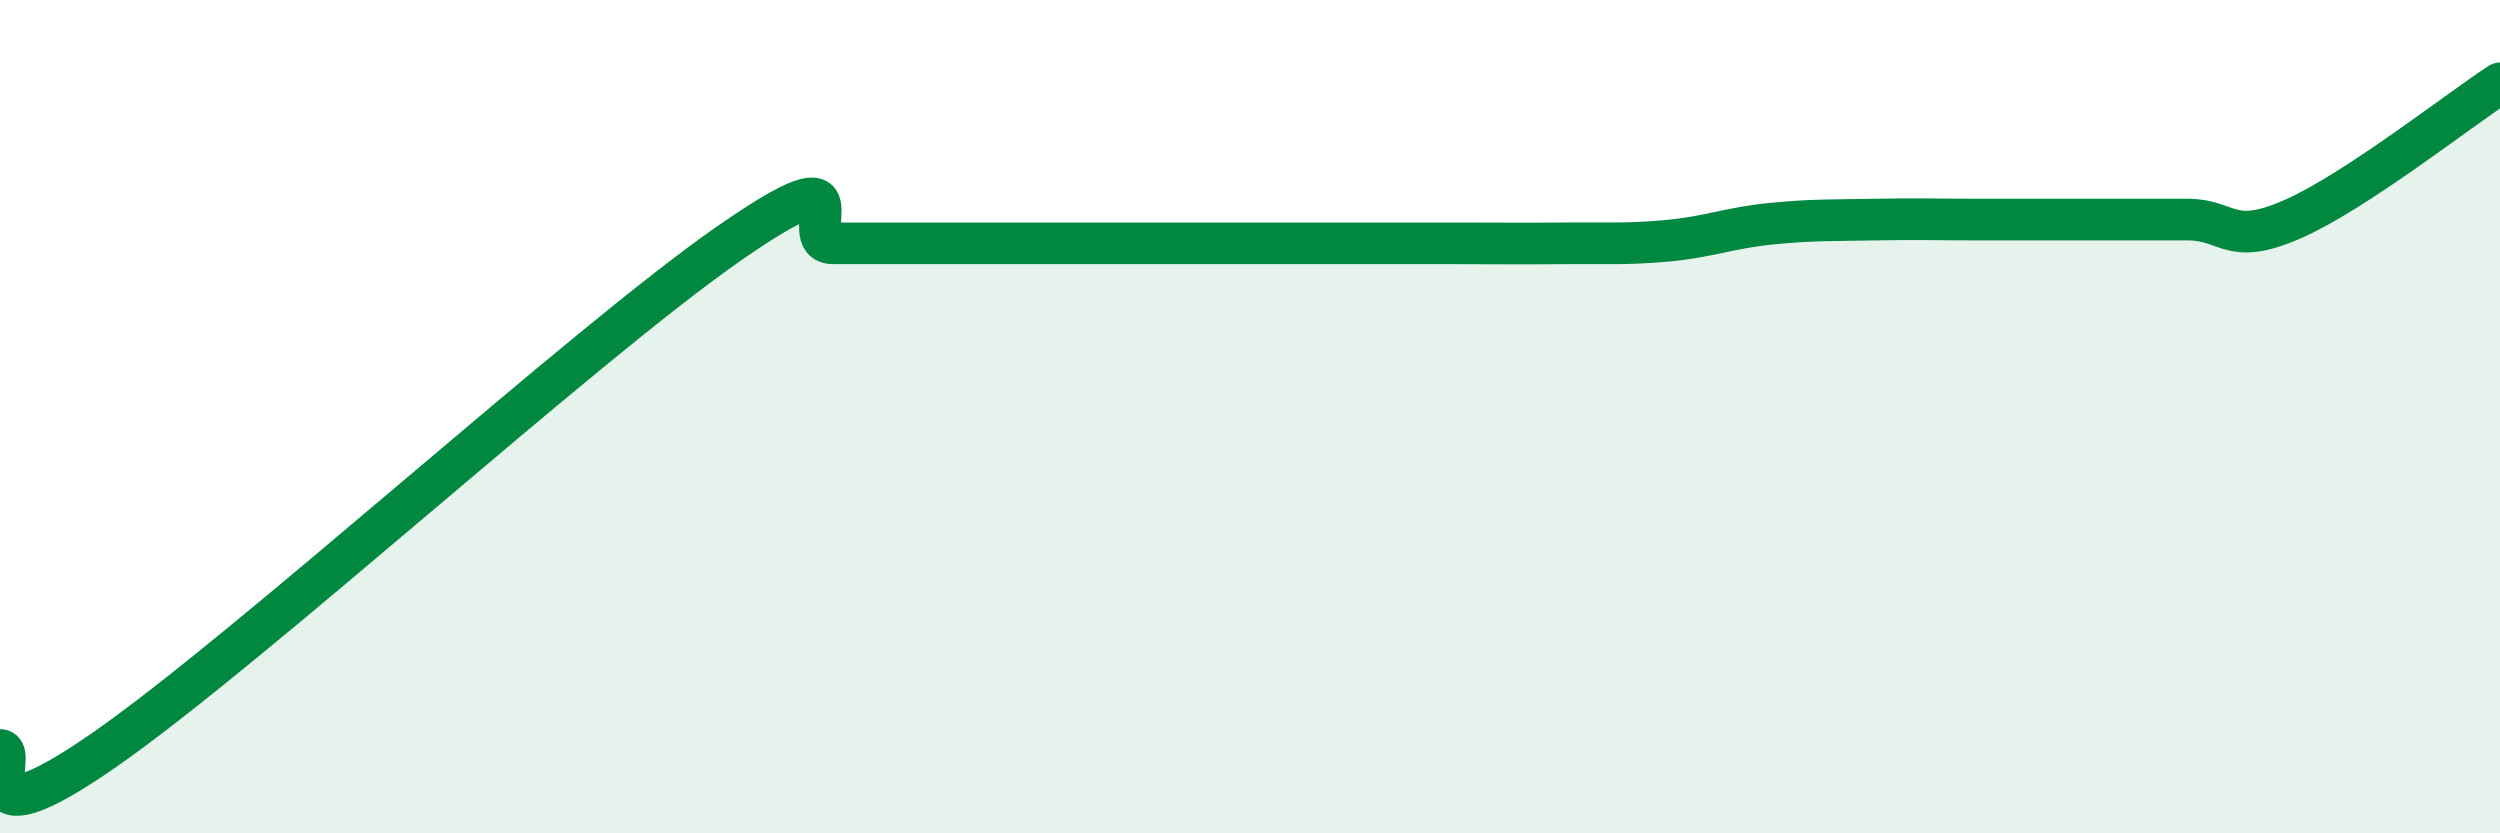
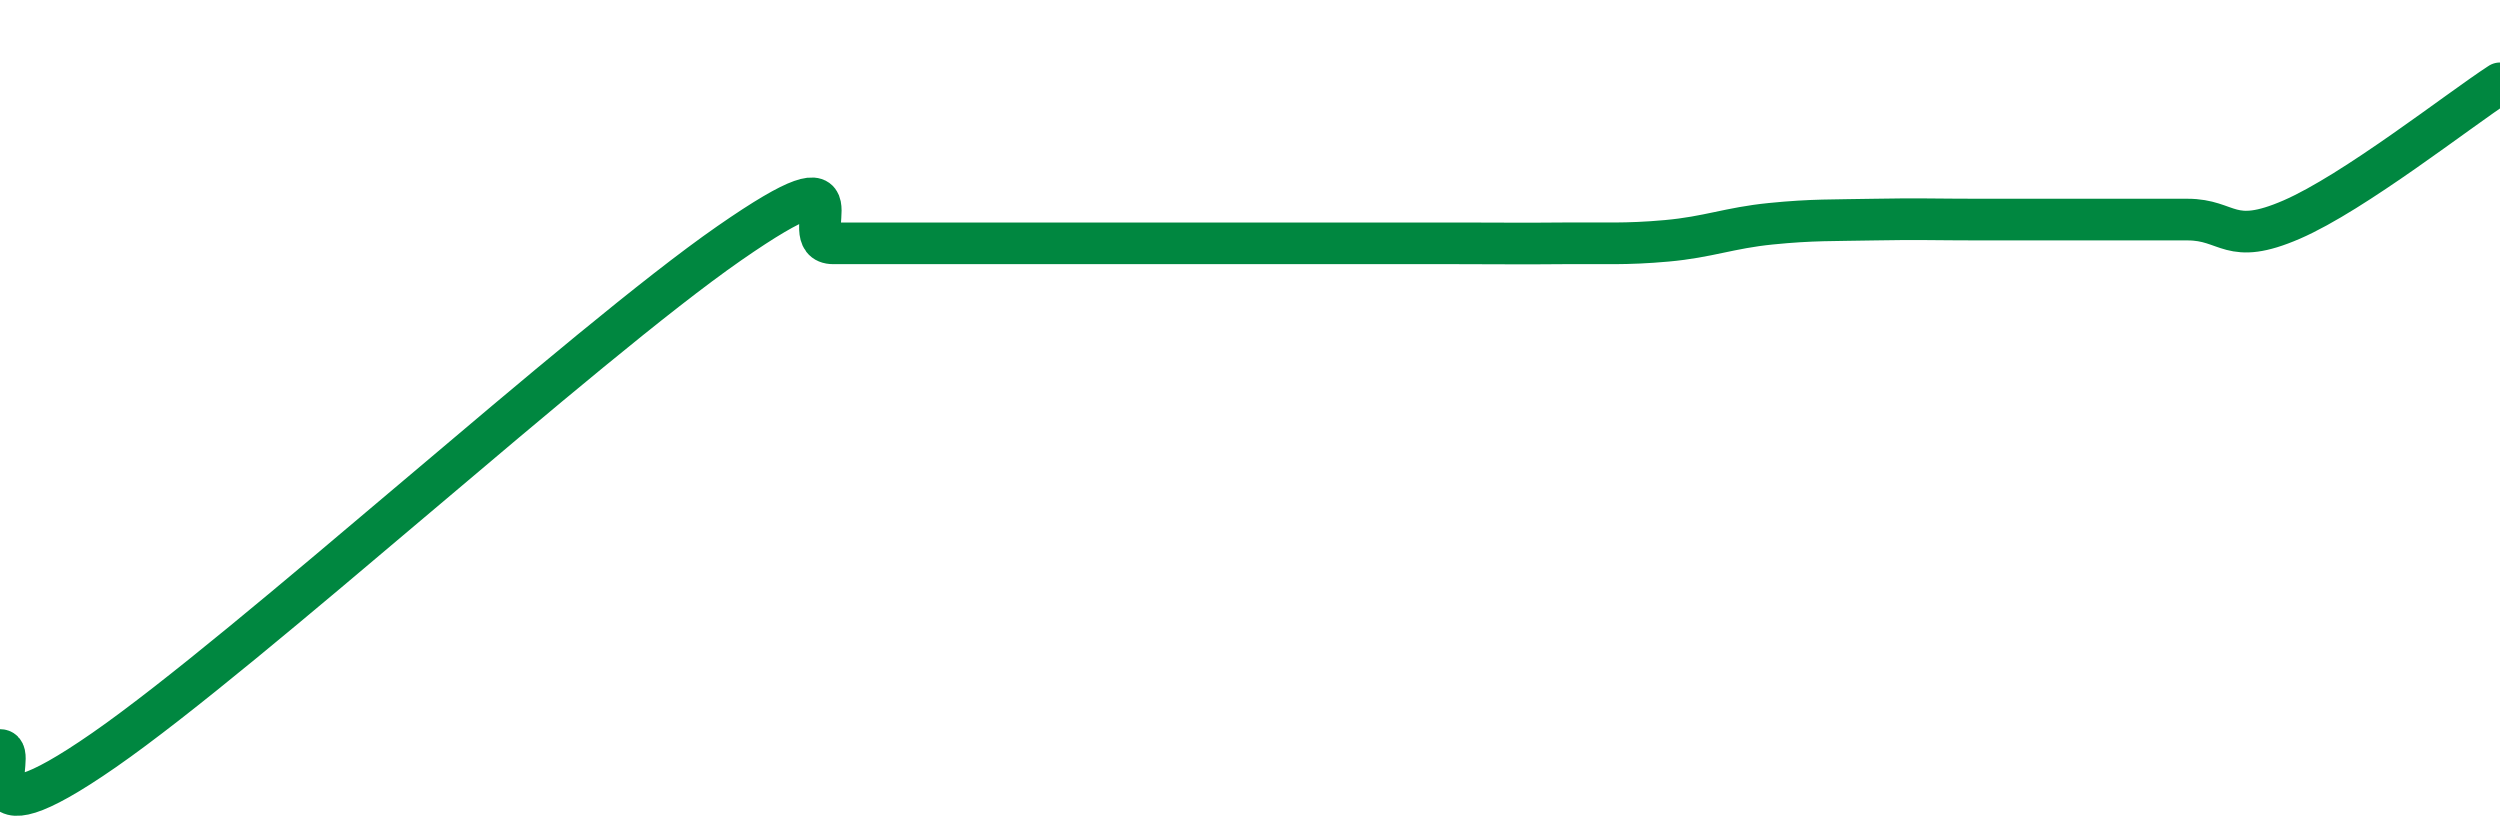
<svg xmlns="http://www.w3.org/2000/svg" width="60" height="20" viewBox="0 0 60 20">
-   <path d="M 0,18 C 0.5,18 -1,20.43 2.5,18 C 6,15.57 14,8.27 17.5,5.84 C 21,3.41 19,5.84 20,5.84 C 21,5.84 21.5,5.84 22.5,5.84 C 23.5,5.84 24,5.84 25,5.84 C 26,5.84 26.5,5.84 27.5,5.84 C 28.5,5.84 29,5.84 30,5.84 C 31,5.84 31.5,5.84 32.5,5.84 C 33.5,5.84 34,5.84 35,5.84 C 36,5.84 36.5,5.85 37.5,5.84 C 38.5,5.83 39,5.87 40,5.78 C 41,5.69 41.5,5.47 42.5,5.37 C 43.5,5.27 44,5.29 45,5.27 C 46,5.25 46.5,5.27 47.5,5.27 C 48.5,5.27 49,5.27 50,5.27 C 51,5.27 51.5,5.27 52.5,5.27 C 53.5,5.27 53.5,5.92 55,5.27 C 56.5,4.62 59,2.65 60,2L60 20L0 20Z" fill="#008740" opacity="0.1" stroke-linecap="round" stroke-linejoin="round" />
  <path d="M 0,18 C 0.5,18 -1,20.43 2.5,18 C 6,15.57 14,8.27 17.5,5.84 C 21,3.41 19,5.84 20,5.84 C 21,5.84 21.5,5.84 22.5,5.84 C 23.5,5.84 24,5.84 25,5.84 C 26,5.84 26.5,5.84 27.5,5.84 C 28.5,5.84 29,5.84 30,5.84 C 31,5.84 31.5,5.84 32.5,5.84 C 33.5,5.84 34,5.84 35,5.84 C 36,5.84 36.5,5.85 37.5,5.84 C 38.5,5.83 39,5.87 40,5.78 C 41,5.69 41.5,5.47 42.5,5.37 C 43.5,5.27 44,5.29 45,5.27 C 46,5.25 46.5,5.27 47.5,5.27 C 48.5,5.27 49,5.27 50,5.27 C 51,5.27 51.5,5.27 52.5,5.27 C 53.5,5.27 53.5,5.92 55,5.27 C 56.5,4.62 59,2.65 60,2" stroke="#008740" stroke-width="1" fill="none" stroke-linecap="round" stroke-linejoin="round" />
</svg>